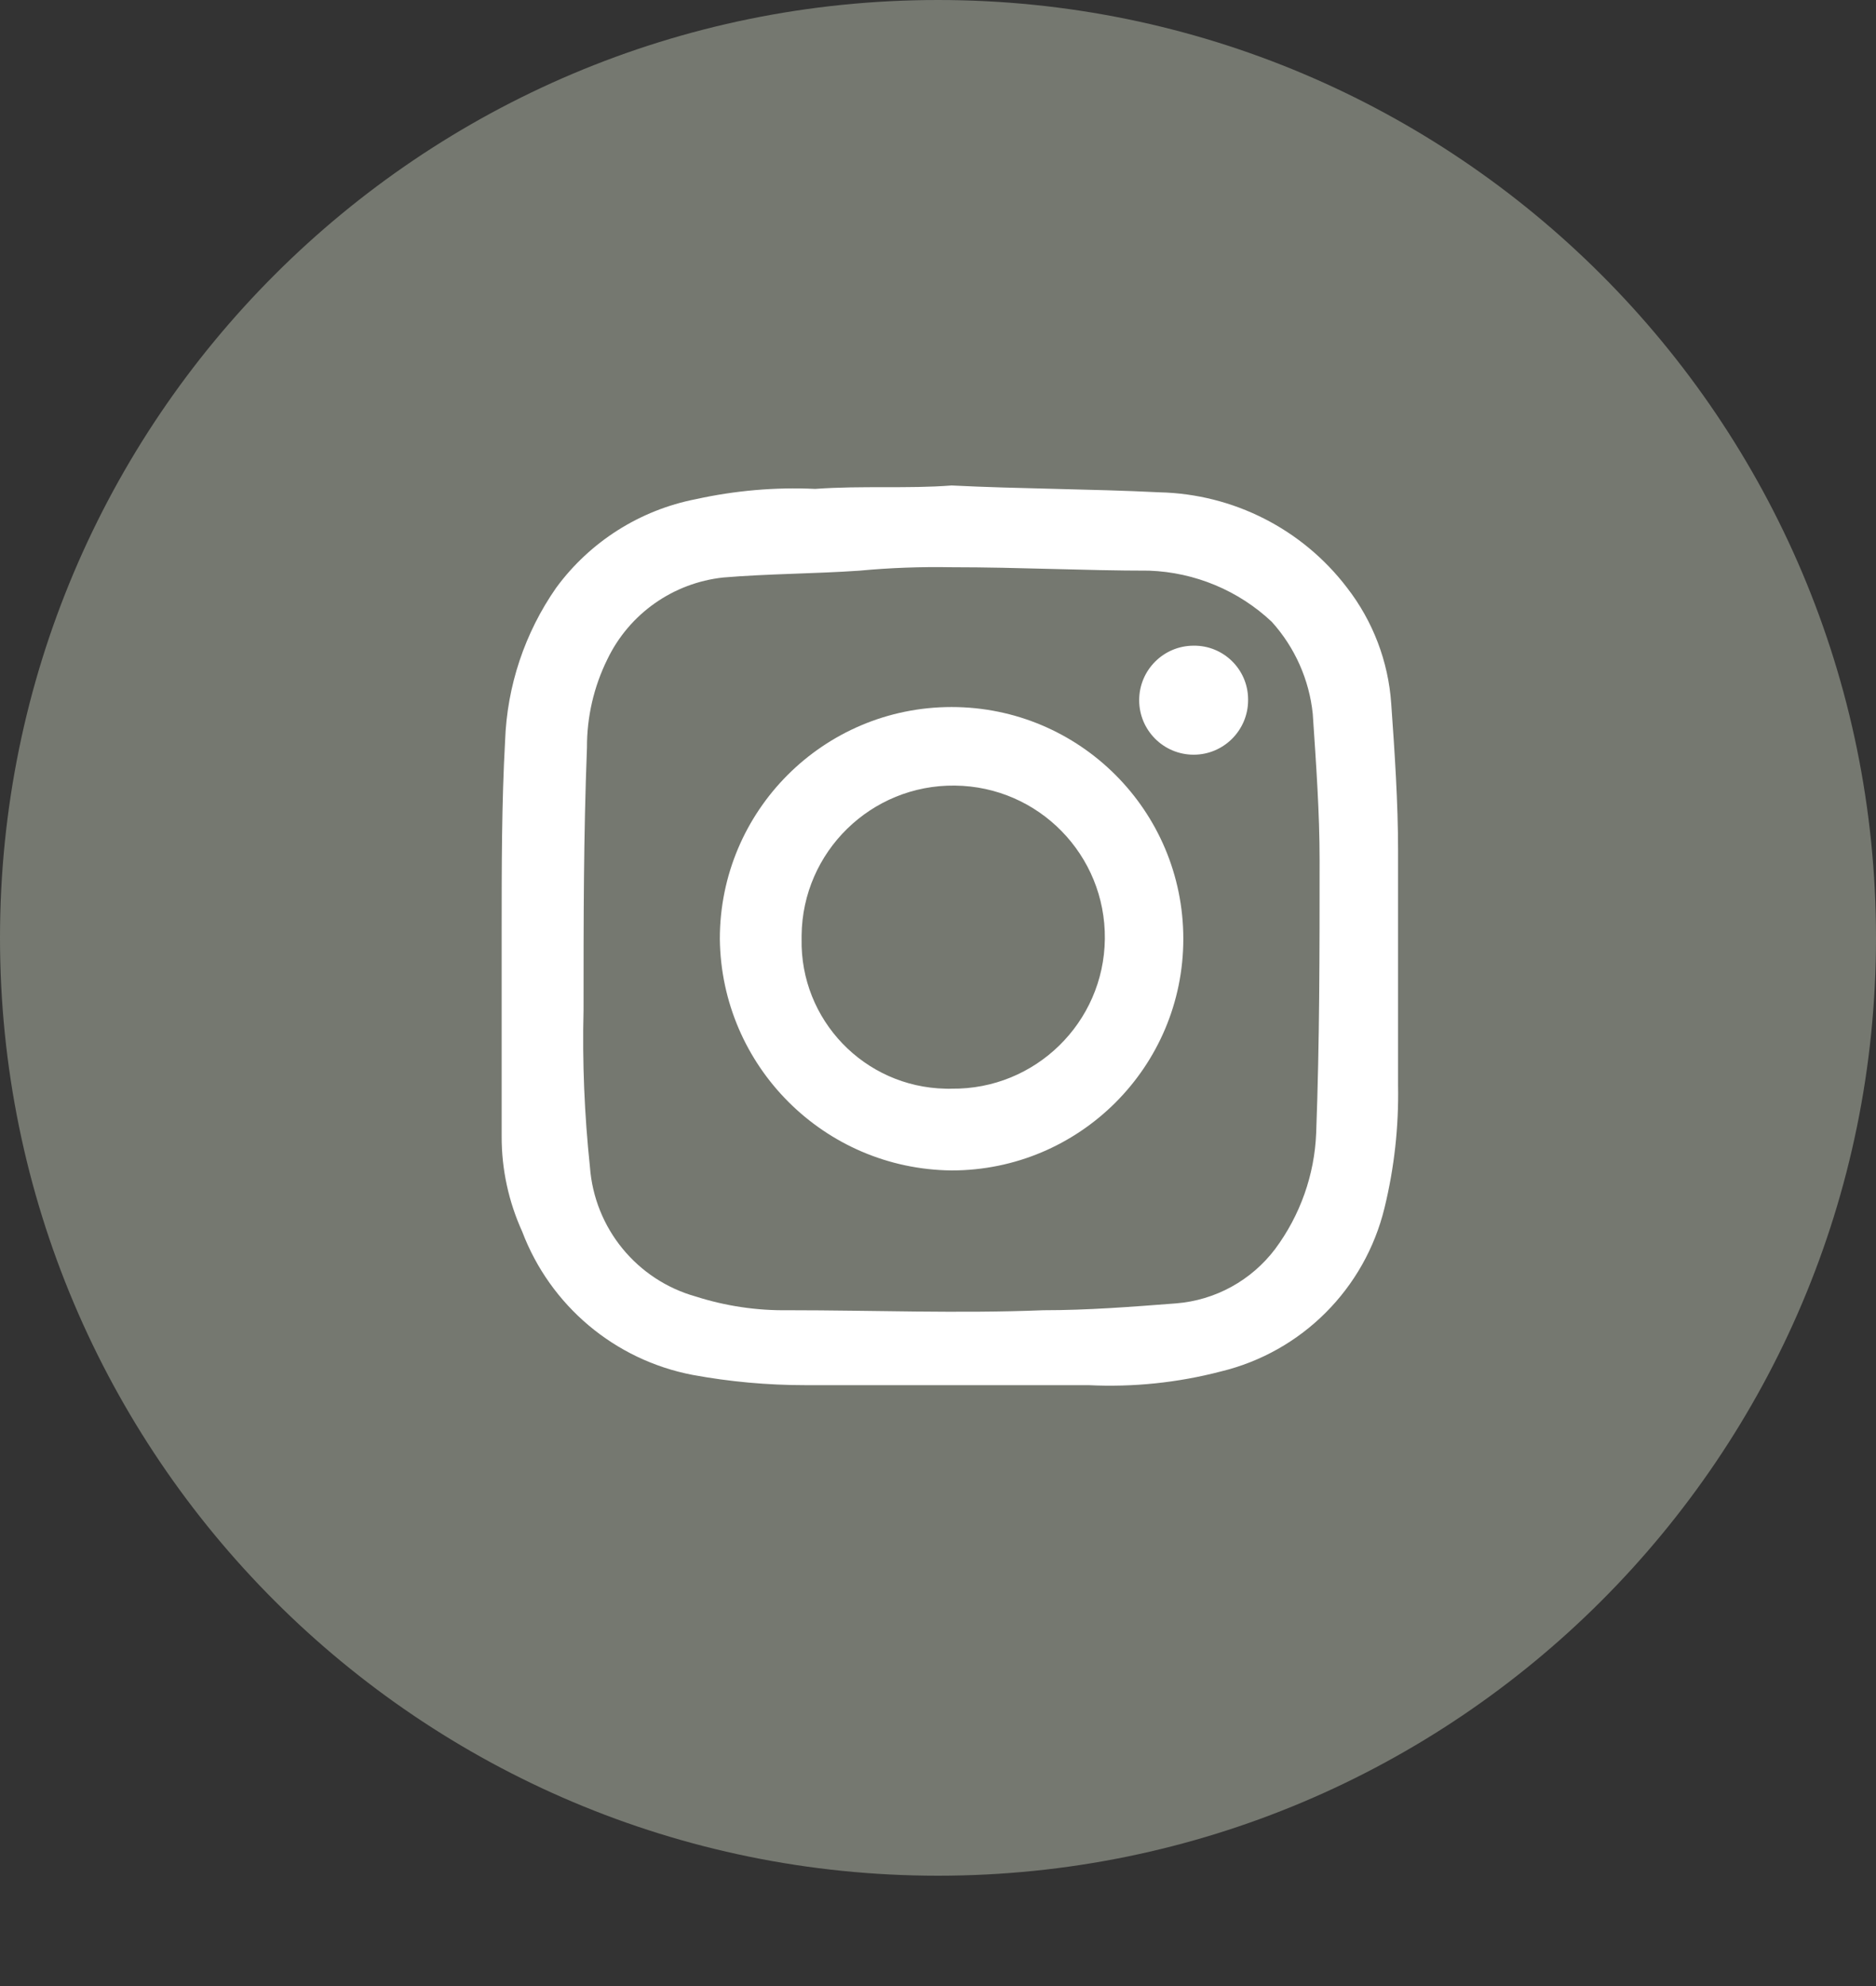
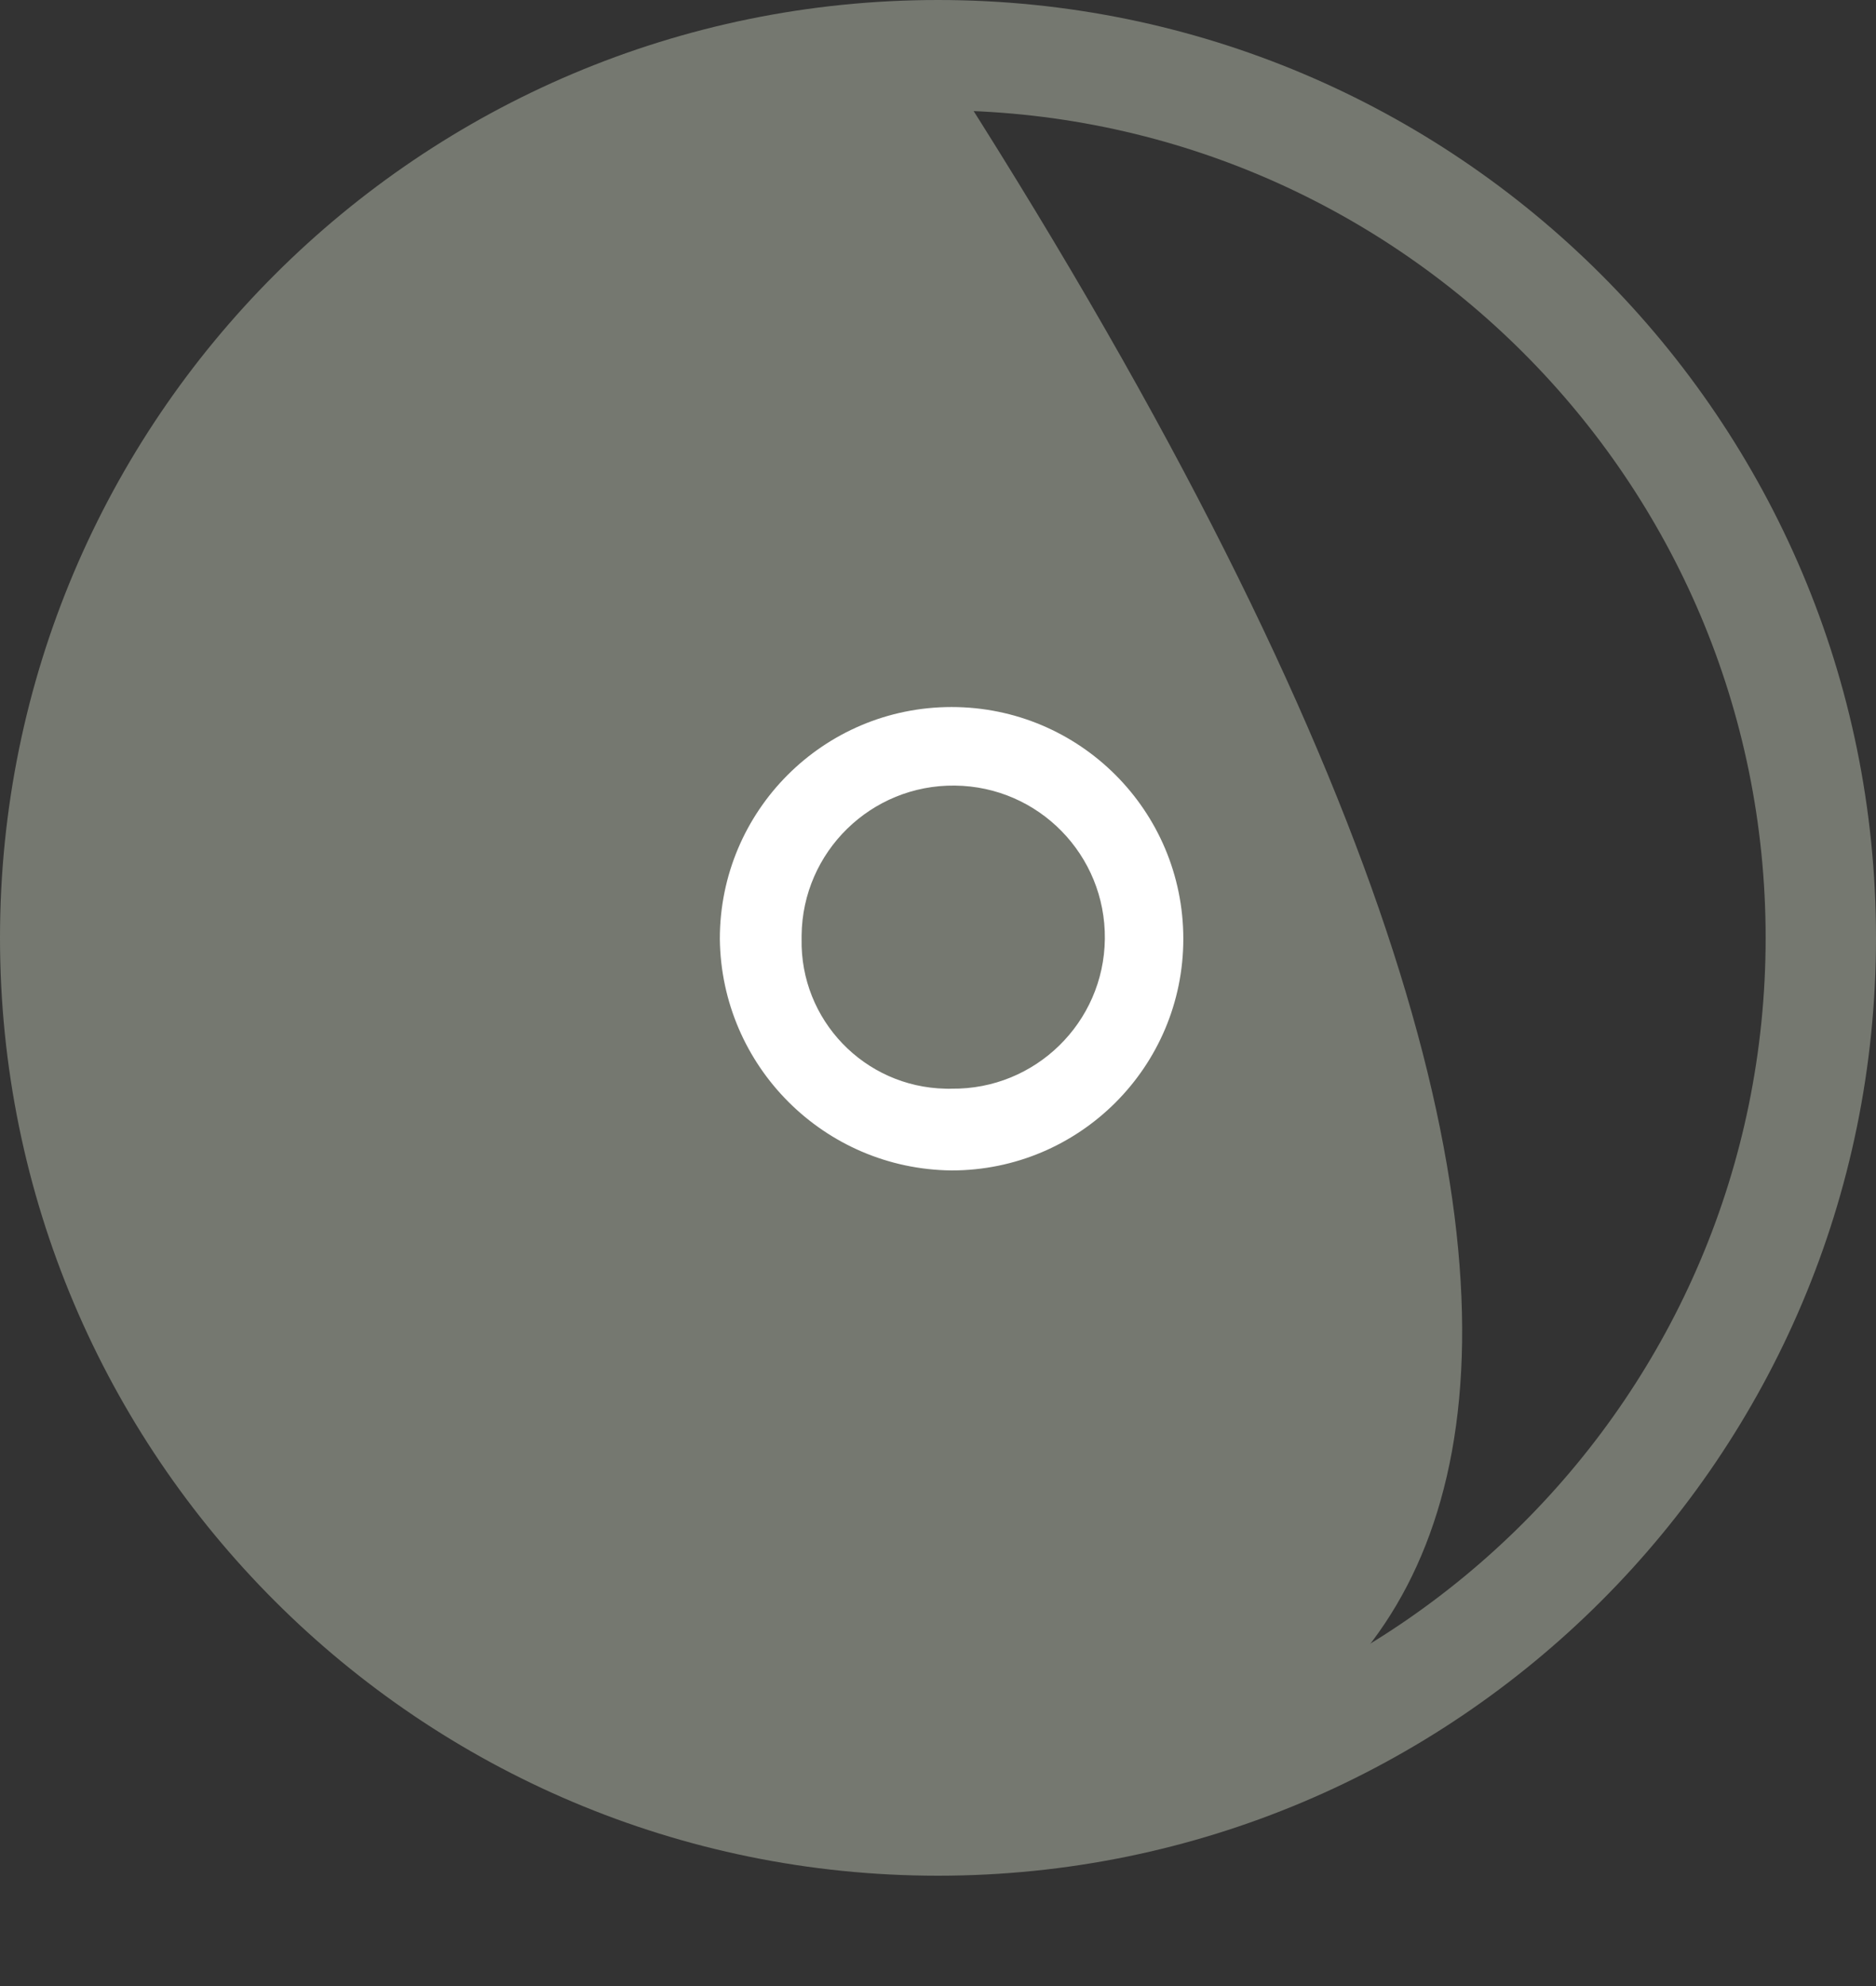
<svg xmlns="http://www.w3.org/2000/svg" width="17px" height="18px" viewBox="0 0 17 18" version="1.1">
  <rect x="0" y="0" width="17" height="18" fill="#333333" stroke="none" />
  <title>Instagram</title>
  <desc>Created with Sketch.</desc>
  <defs />
  <g id="Home" stroke="none" stroke-width="1" fill="none" fill-rule="evenodd">
    <g id="Home-HD" transform="translate(-19, -963)">
      <g id="Float-Elements" transform="translate(19, 826)">
        <g id="Left">
          <g id="Instagram" transform="translate(0, 137)">
-             <path d="M8.5,0.5 C12.918,0.5 16.5,4.081 16.5,8.5 C16.5,12.918 12.918,16.5 8.5,16.5 C4.082,16.5 0.5,12.918 0.5,8.5 C0.5,4.081 4.082,0.5 8.5,0.5" id="Fill-1" fill="#757870" />
+             <path d="M8.5,0.5 C16.5,12.918 12.918,16.5 8.5,16.5 C4.082,16.5 0.5,12.918 0.5,8.5 C0.5,4.081 4.082,0.5 8.5,0.5" id="Fill-1" fill="#757870" />
            <path d="M8.5,0.5 C12.918,0.5 16.5,4.081 16.5,8.5 C16.5,12.918 12.918,16.5 8.5,16.5 C4.082,16.5 0.5,12.918 0.5,8.5 C0.5,4.081 4.082,0.5 8.5,0.5 Z" id="Stroke-3" stroke="#757870" />
-             <path d="M8.623,5.141 L8.623,5.141 C8.345,5.136 8.066,5.146 7.789,5.172 C7.387,5.2 6.955,5.2 6.554,5.234 C6.099,5.283 5.702,5.563 5.504,5.975 C5.381,6.224 5.318,6.497 5.319,6.775 C5.288,7.575 5.288,8.35 5.288,9.153 C5.276,9.628 5.296,10.104 5.346,10.577 C5.387,11.131 5.77,11.601 6.306,11.751 C6.575,11.837 6.857,11.879 7.14,11.875 C7.912,11.875 8.684,11.906 9.456,11.875 C9.856,11.875 10.256,11.844 10.656,11.813 C11.013,11.785 11.34,11.605 11.556,11.319 C11.782,11.014 11.912,10.649 11.927,10.269 C11.958,9.435 11.958,8.632 11.958,7.798 C11.958,7.366 11.927,6.933 11.896,6.47 C11.864,6.16 11.734,5.868 11.525,5.636 C11.224,5.352 10.828,5.187 10.414,5.172 C9.827,5.172 9.241,5.141 8.623,5.141 M8.623,4.4 C9.241,4.431 9.889,4.431 10.507,4.462 C11.176,4.477 11.802,4.795 12.207,5.327 C12.441,5.629 12.581,5.995 12.607,6.377 C12.638,6.809 12.669,7.277 12.669,7.705 L12.669,9.836 C12.676,10.21 12.635,10.584 12.546,10.948 C12.368,11.681 11.796,12.253 11.063,12.43 C10.672,12.532 10.267,12.574 9.863,12.554 L7.295,12.554 C6.953,12.554 6.612,12.523 6.276,12.461 C5.57,12.326 4.986,11.833 4.732,11.162 C4.609,10.891 4.545,10.597 4.546,10.3 L4.546,8.416 C4.546,7.86 4.546,7.273 4.577,6.716 C4.594,6.218 4.755,5.736 5.04,5.327 C5.346,4.91 5.798,4.623 6.306,4.524 C6.661,4.446 7.024,4.414 7.387,4.431 C7.82,4.4 8.221,4.431 8.623,4.4" id="Fill-5" fill="#FFFFFF" />
            <path d="M8.623,9.867 C9.382,9.876 10.004,9.267 10.012,8.509 C10.02,7.75 9.412,7.128 8.653,7.12 C7.894,7.111 7.272,7.72 7.264,8.478 L7.264,8.509 C7.249,9.244 7.833,9.852 8.568,9.867 C8.586,9.868 8.605,9.868 8.623,9.867 M6.523,8.509 C6.523,7.348 7.463,6.408 8.623,6.408 C9.783,6.408 10.723,7.348 10.723,8.509 C10.723,9.668 9.783,10.608 8.623,10.608 C7.468,10.596 6.536,9.663 6.523,8.509" id="Fill-7" fill="#FFFFFF" />
-             <path d="M11.31,6.346 C11.31,6.618 11.089,6.84 10.817,6.84 C10.543,6.84 10.323,6.618 10.323,6.346 C10.323,6.074 10.543,5.852 10.817,5.852 C11.086,5.849 11.307,6.065 11.31,6.334 L11.31,6.346 Z" id="Fill-9" fill="#FFFFFF" />
          </g>
        </g>
      </g>
    </g>
  </g>
</svg>